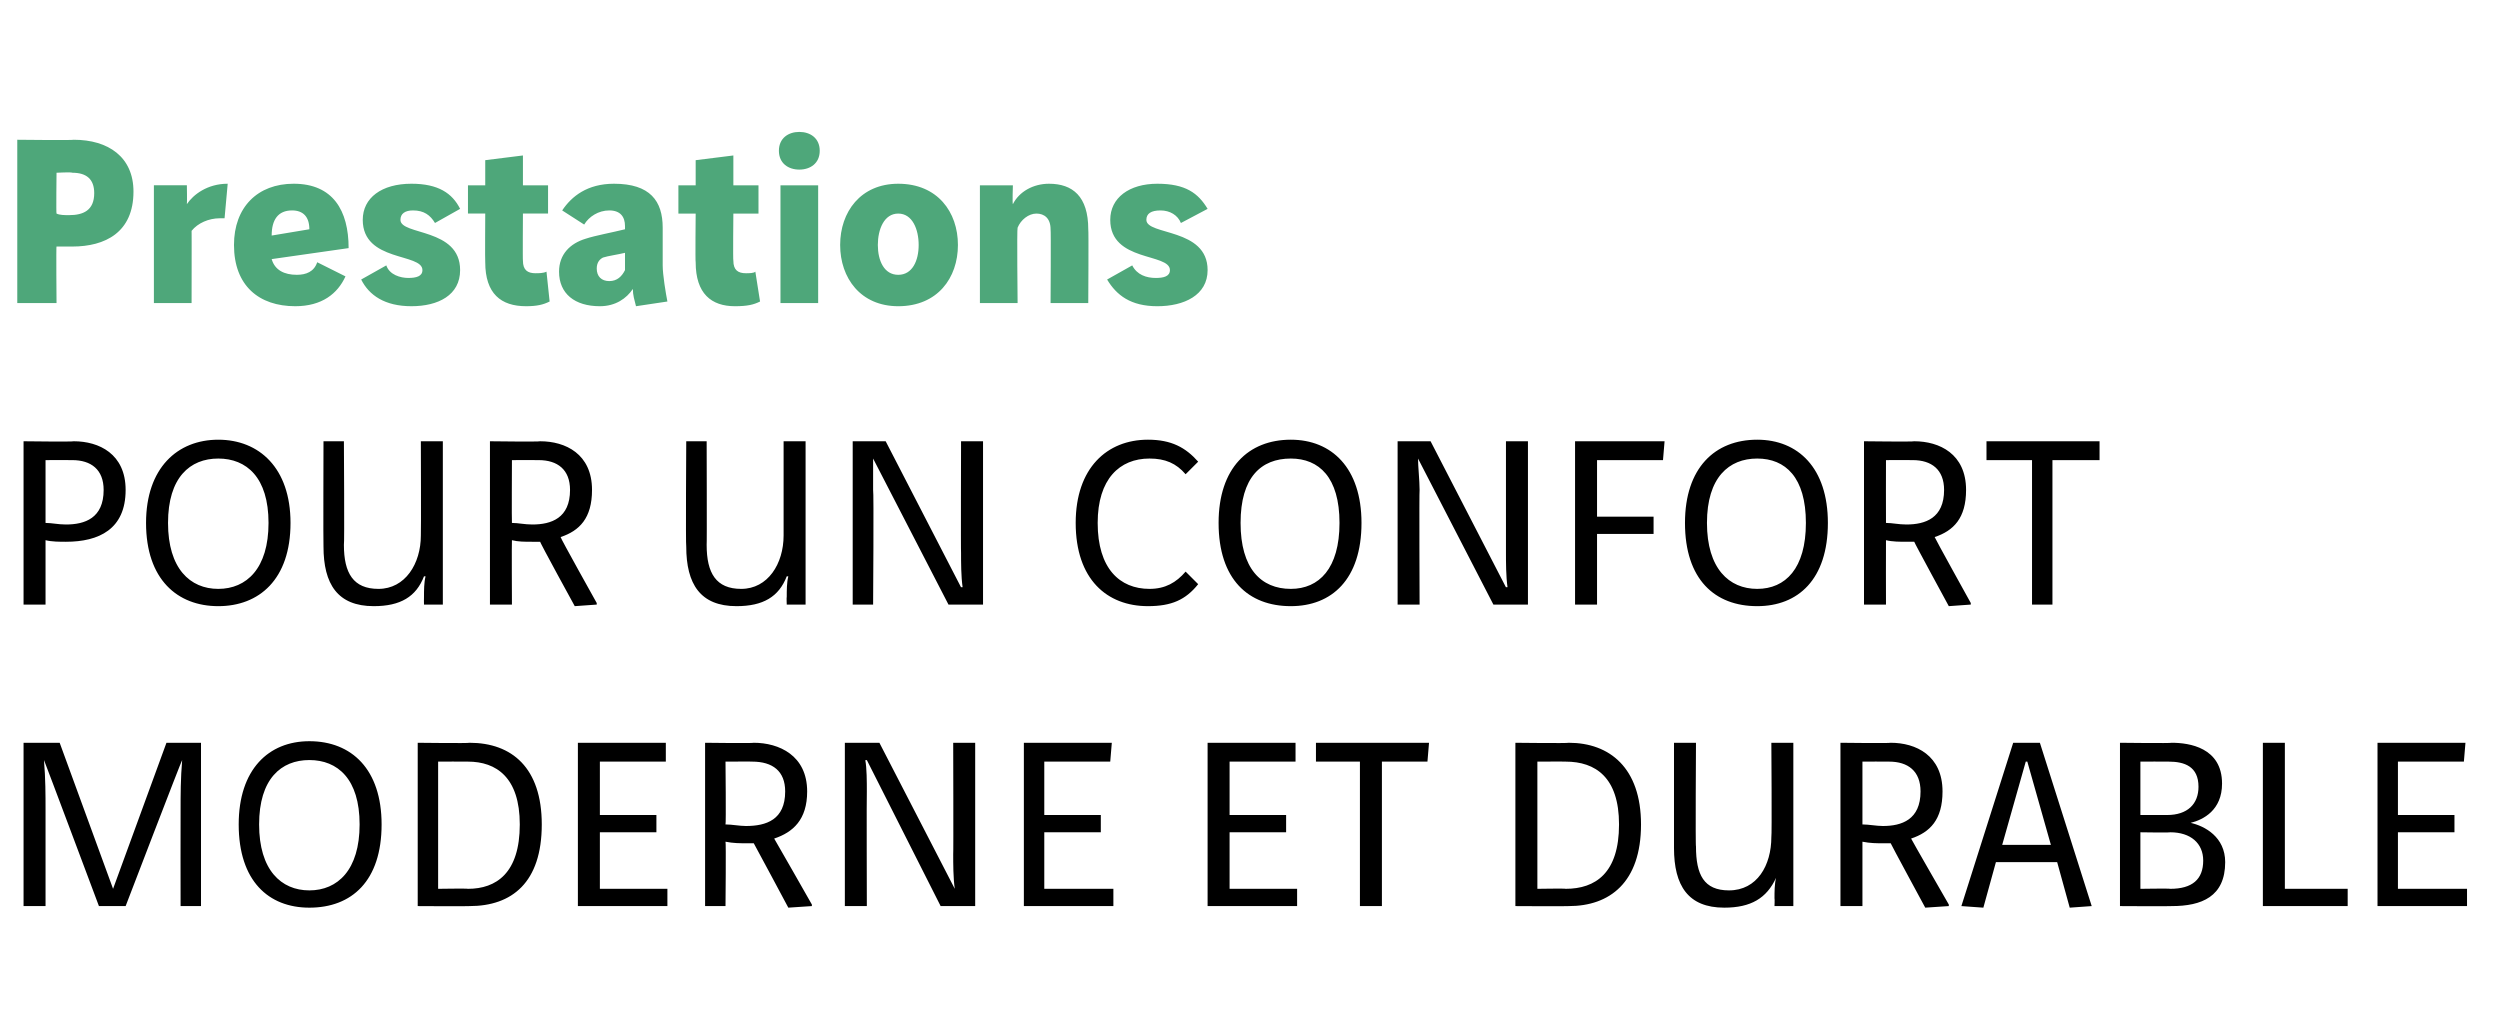
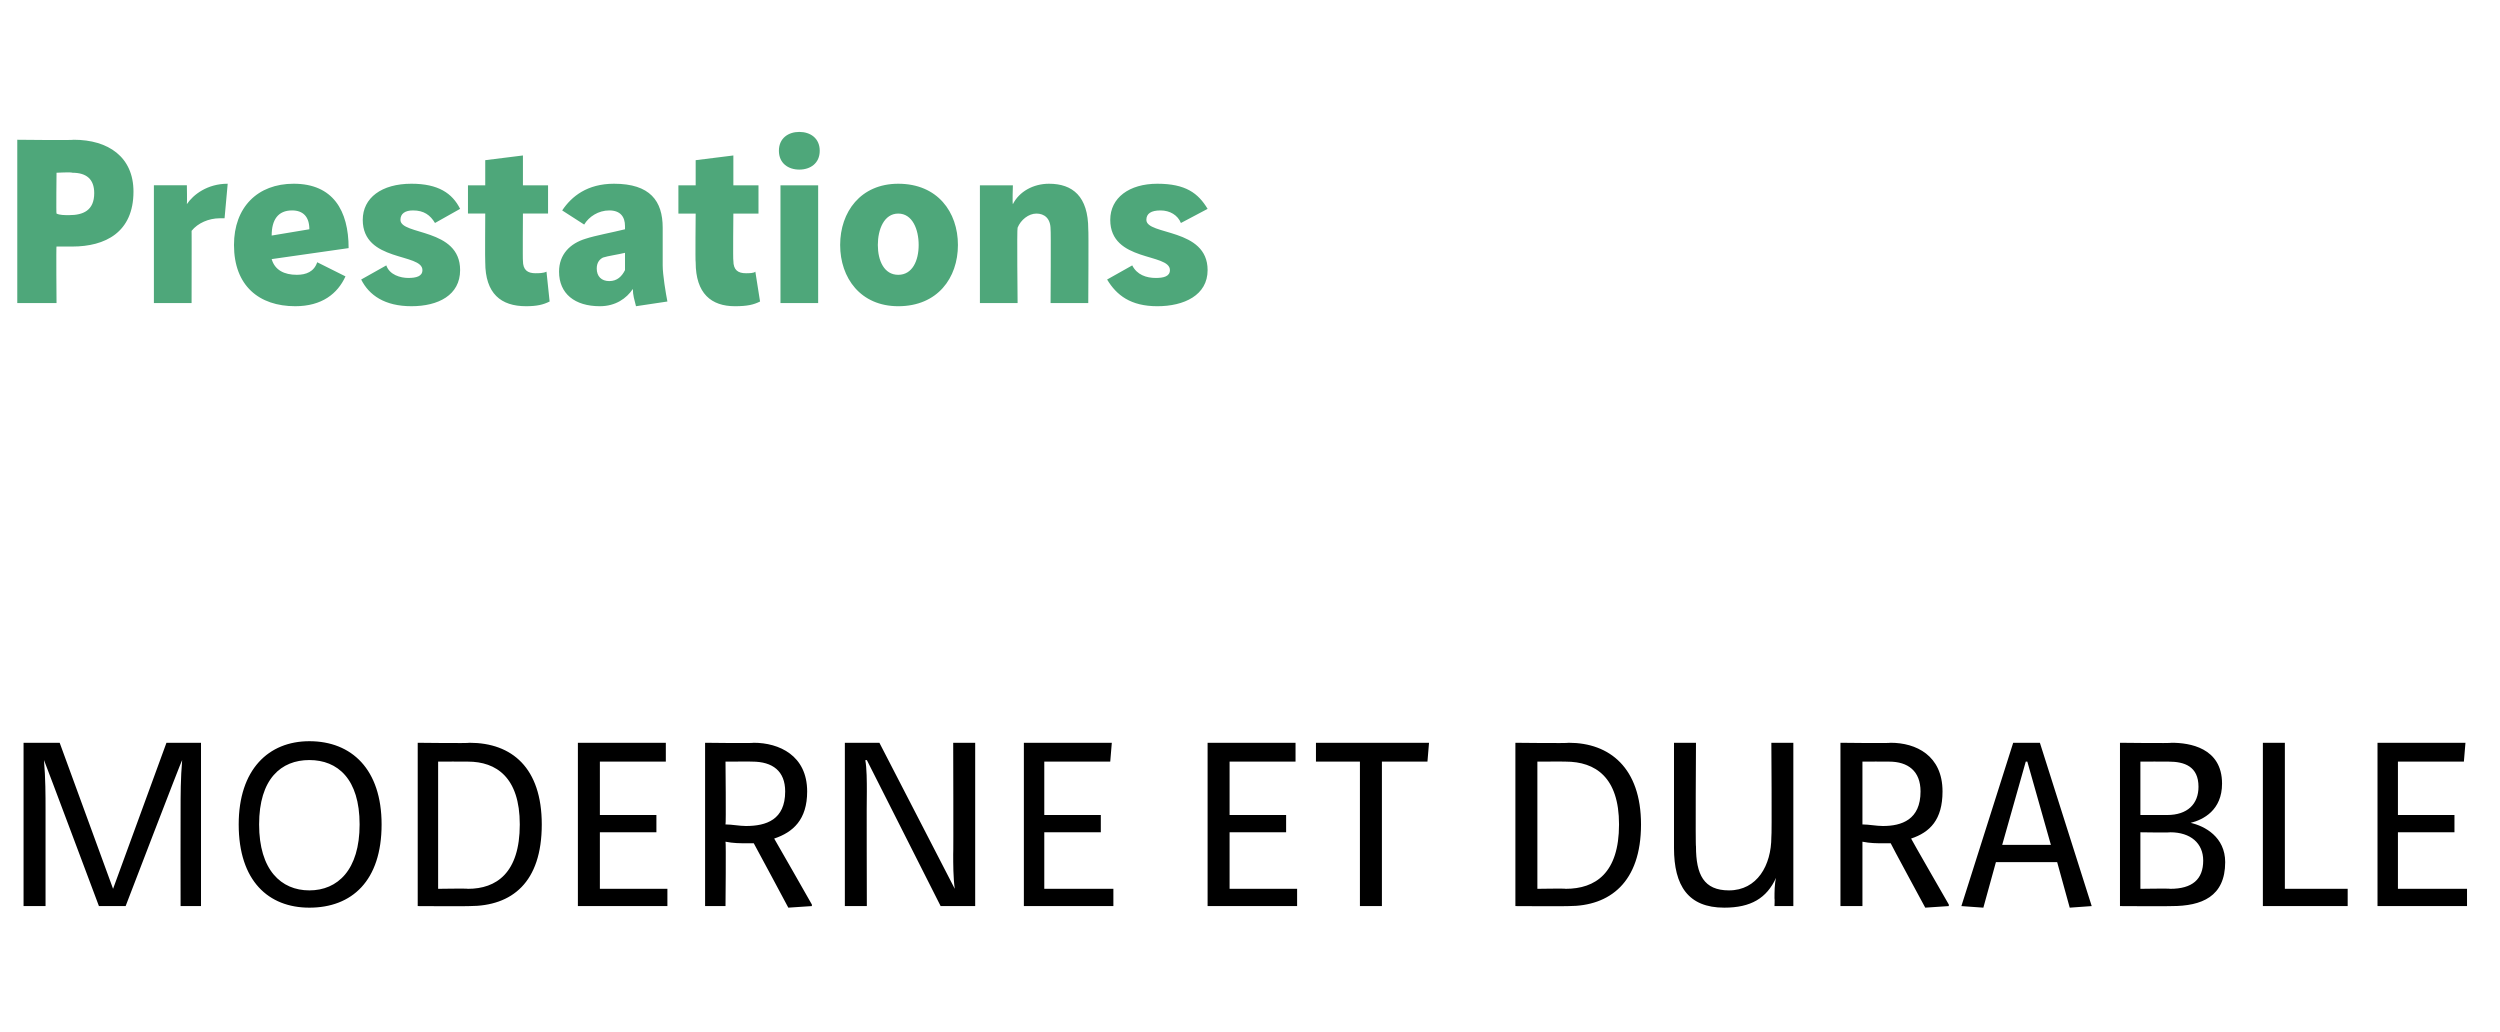
<svg xmlns="http://www.w3.org/2000/svg" version="1.1" width="159.2px" height="65.7px" viewBox="0 -7 159.2 65.7" style="top:-7px">
  <desc>Prestations Pour un confort moderne et durable</desc>
  <defs />
  <g id="Polygon6873">
    <path d="m6.3 50.7c0 0-3.47-9.26-3.5-9.3c0 0 0 0 0 0c.1 1.2.1 2.2.1 3.2c0 .01 0 6.1 0 6.1l-1.4 0l0-10.4l2.3 0l3.4 9.3l3.4-9.3l2.2 0l0 10.4l-1.3 0c0 0-.01-6.09 0-6.1c0-1 0-2 .1-3.2c0 0 0 0 0 0c-.05.04-3.6 9.3-3.6 9.3l-1.7 0zm18-5.2c0 3.6-1.9 5.3-4.6 5.3c-2.6 0-4.5-1.7-4.5-5.3c0-3.5 1.9-5.3 4.5-5.3c2.7 0 4.6 1.8 4.6 5.3zm-7.8 0c0 2.9 1.4 4.2 3.2 4.2c1.8 0 3.2-1.3 3.2-4.2c0-2.9-1.4-4.1-3.2-4.1c-1.8 0-3.2 1.2-3.2 4.1zm13.4-5.2c2.7 0 4.6 1.6 4.6 5.2c0 3.7-1.9 5.2-4.6 5.2c0 .02-3.3 0-3.3 0l0-10.4c0 0 3.3.04 3.3 0zm-2 9.3c0 0 1.86-.03 1.9 0c1.8 0 3.3-1 3.3-4.1c0-3-1.5-4-3.3-4c-.04-.01-1.9 0-1.9 0l0 8.1zm14.5-9.3l0 1.2l-4.2 0l0 3.4l3.6 0l0 1.1l-3.6 0l0 3.6l4.3 0l0 1.1l-5.7 0l0-10.4l5.6 0zm5.6 0c1.6 0 3.4.8 3.4 3.1c0 1.8-.9 2.6-2.1 3c.04.05 2.4 4.2 2.4 4.2l0 .1l-1.5.1c0 0-2.19-4.1-2.2-4.1c-.1 0-.3 0-.4 0c-.5 0-.9 0-1.4-.1c.04.02 0 4.1 0 4.1l-1.3 0l0-10.4c0 0 3.11.04 3.1 0zm-1.8 5.2c.4 0 .9.1 1.3.1c1.3 0 2.5-.4 2.5-2.2c0-1.3-.8-1.9-2.1-1.9c.03-.01-1.7 0-1.7 0c0 0 .04 3.97 0 4zm9.8-5.2l4.8 9.3c0 0 0-.03 0 0c-.1-.7-.1-1.6-.1-2.2c.02.04 0-7.1 0-7.1l1.4 0l0 10.4l-2.2 0l-4.7-9.3c0 0-.1.02-.1 0c.1.5.1 1.4.1 2c-.02.04 0 7.3 0 7.3l-1.4 0l0-10.4l2.2 0zm14.8 0l-.1 1.2l-4.2 0l0 3.4l3.6 0l0 1.1l-3.6 0l0 3.6l4.4 0l0 1.1l-5.7 0l0-10.4l5.6 0zm11.7 0l0 1.2l-4.2 0l0 3.4l3.6 0l0 1.1l-3.6 0l0 3.6l4.3 0l0 1.1l-5.7 0l0-10.4l5.6 0zm8.5 0l-.1 1.2l-2.9 0l0 9.2l-1.4 0l0-9.2l-2.8 0l0-1.2l7.2 0zm8.9 0c2.6 0 4.6 1.6 4.6 5.2c0 3.7-2 5.2-4.6 5.2c-.03.02-3.4 0-3.4 0l0-10.4c0 0 3.37.04 3.4 0zm-2 9.3c0 0 1.82-.03 1.8 0c1.9 0 3.4-1 3.4-4.1c0-3-1.5-4-3.4-4c.02-.01-1.8 0-1.8 0l0 8.1zm10.1-9.3c0 0-.04 6.63 0 6.6c0 1.8.5 2.8 2.1 2.8c1.8 0 2.7-1.6 2.7-3.4c.04-.03 0-6 0-6l1.4 0l0 10.4l-1.2 0c0 0 .02-.46 0-.5c0-.4 0-.9.1-1.3c0 0 0 0 0 0c-.6 1.3-1.6 1.9-3.3 1.9c-2.3 0-3.2-1.4-3.2-3.8c0-.01 0-6.7 0-6.7l1.4 0zm12.4 0c1.6 0 3.3.8 3.3 3.1c0 1.8-.8 2.6-2 3c.01.05 2.4 4.2 2.4 4.2l0 .1l-1.5.1c0 0-2.22-4.1-2.2-4.1c-.2 0-.3 0-.5 0c-.4 0-.8 0-1.3-.1c0 .02 0 4.1 0 4.1l-1.4 0l0-10.4c0 0 3.18.04 3.2 0zm-1.8 5.2c.4 0 .9.1 1.3.1c1.2 0 2.4-.4 2.4-2.2c0-1.3-.8-1.9-2-1.9c0-.01-1.7 0-1.7 0c0 0 0 3.97 0 4zm6.3 5.2l3.3-10.4l1.7 0l3.3 10.4l-1.4.1l-.8-2.9l-3.9 0l-.8 2.9l-1.4-.1zm4.2-9.2l-.1 0l-1.5 5.3l3.1 0l-1.5-5.3zm9.2-1.2c1.1 0 3.2.3 3.2 2.6c0 1.7-1.2 2.3-2 2.5c0 0 0 0 0 0c.9.2 2.2.9 2.2 2.5c0 2.2-1.5 2.8-3.4 2.8c0 .02-3.3 0-3.3 0l0-10.4c0 0 3.28.04 3.3 0zm-2 4.6c0 0 1.71 0 1.7 0c1.3 0 2-.7 2-1.8c0-1.3-.9-1.6-1.9-1.6c-.02-.01-1.8 0-1.8 0l0 3.4zm0 4.7c0 0 1.89-.03 1.9 0c1.4 0 2.1-.6 2.1-1.8c0-1.1-.8-1.8-2.1-1.8c-.04.03-1.9 0-1.9 0l0 3.6zm9.2-9.3l0 9.3l4 0l0 1.1l-5.4 0l0-10.4l1.4 0zm11.5 0l-.1 1.2l-4.2 0l0 3.4l3.6 0l0 1.1l-3.6 0l0 3.6l4.4 0l0 1.1l-5.7 0l0-10.4l5.6 0z" stroke="none" fill="#000" />
  </g>
  <g id="Polygon6872">
-     <path d="m4.7 21.1c1.6 0 3.3.8 3.3 3.1c0 2.5-1.7 3.3-3.8 3.3c-.4 0-.9 0-1.3-.1c0 .02 0 4.1 0 4.1l-1.4 0l0-10.4c0 0 3.17.04 3.2 0zm-1.8 5.2c.4 0 .8.1 1.3.1c1.2 0 2.4-.4 2.4-2.2c0-1.3-.8-1.9-2-1.9c-.01-.01-1.7 0-1.7 0c0 0 0 3.97 0 4zm15.6 0c0 3.6-2 5.3-4.6 5.3c-2.6 0-4.6-1.7-4.6-5.3c0-3.5 2-5.3 4.6-5.3c2.6 0 4.6 1.8 4.6 5.3zm-7.8 0c0 2.9 1.4 4.2 3.2 4.2c1.8 0 3.2-1.3 3.2-4.2c0-2.9-1.4-4.1-3.2-4.1c-1.8 0-3.2 1.2-3.2 4.1zm11.2-5.2c0 0 .04 6.63 0 6.6c0 1.8.6 2.8 2.2 2.8c1.7 0 2.7-1.6 2.7-3.4c.02-.03 0-6 0-6l1.4 0l0 10.4l-1.2 0c0 0-.01-.46 0-.5c0-.4 0-.9.1-1.3c0 0-.1 0-.1 0c-.5 1.3-1.5 1.9-3.2 1.9c-2.3 0-3.2-1.4-3.2-3.8c-.02-.01 0-6.7 0-6.7l1.3 0zm12.5 0c1.6 0 3.3.8 3.3 3.1c0 1.8-.8 2.6-2 3c-.02.05 2.3 4.2 2.3 4.2l0 .1l-1.4.1c0 0-2.25-4.1-2.2-4.1c-.2 0-.4 0-.5 0c-.5 0-.9 0-1.3-.1c-.02.02 0 4.1 0 4.1l-1.4 0l0-10.4c0 0 3.15.04 3.2 0zm-1.8 5.2c.4 0 .8.1 1.3.1c1.2 0 2.4-.4 2.4-2.2c0-1.3-.8-1.9-2-1.9c-.03-.01-1.7 0-1.7 0c0 0-.02 3.97 0 4zm12.4-5.2c0 0 .02 6.63 0 6.6c0 1.8.6 2.8 2.2 2.8c1.7 0 2.7-1.6 2.7-3.4c0-.03 0-6 0-6l1.4 0l0 10.4l-1.2 0c0 0-.02-.46 0-.5c0-.4 0-.9.1-1.3c0 0-.1 0-.1 0c-.5 1.3-1.5 1.9-3.2 1.9c-2.3 0-3.2-1.4-3.2-3.8c-.04-.01 0-6.7 0-6.7l1.3 0zm11.4 0l4.8 9.3c0 0 .06-.03.1 0c-.1-.7-.1-1.6-.1-2.2c-.02.04 0-7.1 0-7.1l1.4 0l0 10.4l-2.2 0l-4.8-9.3c0 0-.03.02 0 0c0 .5 0 1.4 0 2c.05.04 0 7.3 0 7.3l-1.3 0l0-10.4l2.1 0zm19.1 2.1c-.6-.7-1.3-1-2.3-1c-1.9 0-3.3 1.3-3.3 4.1c0 2.9 1.4 4.2 3.3 4.2c1 0 1.7-.4 2.3-1.1c.3.3.6.6.8.8c-.8 1-1.7 1.4-3.2 1.4c-2.6 0-4.6-1.7-4.6-5.3c0-3.5 2-5.3 4.6-5.3c1.5 0 2.4.5 3.2 1.4c0 0-.8.8-.8.8zm11.2 3.1c0 3.6-1.9 5.3-4.5 5.3c-2.7 0-4.6-1.7-4.6-5.3c0-3.5 1.9-5.3 4.6-5.3c2.6 0 4.5 1.8 4.5 5.3zm-7.7 0c0 2.9 1.3 4.2 3.2 4.2c1.8 0 3.1-1.3 3.1-4.2c0-2.9-1.3-4.1-3.1-4.1c-1.9 0-3.2 1.2-3.2 4.1zm12.1-5.2l4.8 9.3c0 0 .08-.03.1 0c-.1-.7-.1-1.6-.1-2.2c0 .04 0-7.1 0-7.1l1.4 0l0 10.4l-2.2 0l-4.8-9.3c0 0-.01.02 0 0c0 .5.1 1.4.1 2c-.03.04 0 7.3 0 7.3l-1.4 0l0-10.4l2.1 0zm14.9 0l-.1 1.2l-4.2 0l0 3.6l3.6 0l0 1.1l-3.6 0l0 4.5l-1.4 0l0-10.4l5.7 0zm10.4 5.2c0 3.6-1.9 5.3-4.5 5.3c-2.7 0-4.6-1.7-4.6-5.3c0-3.5 1.9-5.3 4.6-5.3c2.6 0 4.5 1.8 4.5 5.3zm-7.7 0c0 2.9 1.4 4.2 3.2 4.2c1.8 0 3.1-1.3 3.1-4.2c0-2.9-1.3-4.1-3.1-4.1c-1.8 0-3.2 1.2-3.2 4.1zm13.2-5.2c1.6 0 3.3.8 3.3 3.1c0 1.8-.8 2.6-2 3c0 .05 2.3 4.2 2.3 4.2l0 .1l-1.4.1c0 0-2.23-4.1-2.2-4.1c-.2 0-.3 0-.5 0c-.4 0-.9 0-1.3-.1c-.01.02 0 4.1 0 4.1l-1.4 0l0-10.4c0 0 3.17.04 3.2 0zm-1.8 5.2c.4 0 .8.1 1.3.1c1.2 0 2.4-.4 2.4-2.2c0-1.3-.8-1.9-2-1.9c-.01-.01-1.7 0-1.7 0c0 0-.01 3.97 0 4zm13.6-5.2l0 1.2l-3 0l0 9.2l-1.3 0l0-9.2l-2.9 0l0-1.2l7.2 0z" stroke="none" fill="#000" />
-   </g>
+     </g>
  <g id="Polygon6871">
    <path d="m4.7 1.9c2.2 0 3.8 1.1 3.8 3.3c0 2.6-1.8 3.5-3.9 3.5c-.4 0-.7 0-1 0c-.03-.04 0 3.6 0 3.6l-2.5 0l0-10.4c0 0 3.56.04 3.6 0zm-1.1 4.7c.2.1.5.1.8.1c.9 0 1.6-.3 1.6-1.4c0-.9-.5-1.3-1.4-1.3c-.04-.05-1 0-1 0c0 0-.03 2.62 0 2.6zm8.3-1.8c0 0 .02 1.17 0 1.2c.4-.6 1.3-1.3 2.6-1.3c0 0-.2 2.2-.2 2.2c-.1 0-.2 0-.3 0c-.7 0-1.4.3-1.8.8c.01-.04 0 4.6 0 4.6l-2.4 0l0-7.5l2.1 0zm5.4 4.7c.2.7.8 1 1.6 1c.6 0 1.1-.2 1.3-.8c0 0 1.8.9 1.8.9c-.5 1.1-1.5 1.9-3.2 1.9c-2.3 0-3.9-1.3-3.9-3.9c0-2.4 1.5-3.9 3.8-3.9c2.5 0 3.5 1.7 3.5 4.1c0 0-4.9.7-4.9.7zm2.4-1.9c0-.8-.4-1.2-1.1-1.2c-.9 0-1.3.6-1.3 1.6c0 0 2.4-.4 2.4-.4zm8-.4c-.3-.5-.7-.8-1.4-.8c-.5 0-.8.2-.8.6c0 1 3.8.5 3.8 3.2c0 1.6-1.4 2.3-3.1 2.3c-1.7 0-2.7-.7-3.2-1.7c0 0 1.6-.9 1.6-.9c.2.6.9.8 1.4.8c.5 0 .9-.1.9-.5c0-1.1-3.8-.5-3.8-3.2c0-1.4 1.2-2.3 3.1-2.3c1.7 0 2.6.6 3.1 1.6c0 0-1.6.9-1.6.9zm5.6-4.3l0 1.9l1.6 0l0 1.8l-1.6 0c0 0-.02 3.02 0 3c0 .6.3.8.8.8c.2 0 .5 0 .7-.1c0 0 .2 1.9.2 1.9c-.4.2-.8.3-1.5.3c-1.6 0-2.6-.8-2.6-2.8c-.02.01 0-3.1 0-3.1l-1.1 0l0-1.8l1.1 0l0-1.6l2.4-.3zm5.1 6.5c-.2.1-.4.3-.4.7c0 .5.3.8.8.8c.5 0 .8-.3 1-.7c0 0 0-1.1 0-1.1c-.4.1-1.1.2-1.4.3zm.7-4.7c2.3 0 3.1 1.1 3.1 2.8c0 0 0 2.4 0 2.4c0 .6.2 1.8.3 2.3c0 0-2 .3-2 .3c-.1-.4-.2-.7-.2-1.1c-.4.6-1.1 1.1-2.1 1.1c-1.6 0-2.6-.8-2.6-2.2c0-1.1.7-1.8 1.7-2.1c.6-.2 1.7-.4 2.5-.6c0 0 0-.2 0-.2c0-.6-.3-1-1-1c-.7 0-1.3.4-1.6.9c0 0-1.4-.9-1.4-.9c.6-.9 1.6-1.7 3.3-1.7zm7.6-1.8l0 1.9l1.6 0l0 1.8l-1.6 0c0 0-.03 3.02 0 3c0 .6.3.8.8.8c.2 0 .5 0 .6-.1c0 0 .3 1.9.3 1.9c-.4.2-.8.3-1.6.3c-1.5 0-2.5-.8-2.5-2.8c-.03.01 0-3.1 0-3.1l-1.1 0l0-1.8l1.1 0l0-1.6l2.4-.3zm5.4 1.9l0 7.5l-2.4 0l0-7.5l2.4 0zm-1.2-3.4c.7 0 1.3.4 1.3 1.2c0 .8-.6 1.2-1.3 1.2c-.7 0-1.3-.4-1.3-1.2c0-.8.6-1.2 1.3-1.2zm5 7.2c0 1 .4 1.9 1.3 1.9c.9 0 1.3-.9 1.3-1.9c0-1-.4-2-1.3-2c-.9 0-1.3 1-1.3 2zm5.1 0c0 2.1-1.3 3.9-3.8 3.9c-2.4 0-3.7-1.8-3.7-3.9c0-2.1 1.3-3.9 3.7-3.9c2.5 0 3.8 1.8 3.8 3.9zm3.5-3.8c0 0-.04 1.17 0 1.2c.4-.8 1.3-1.3 2.3-1.3c1.5 0 2.5.8 2.5 2.9c.03.03 0 4.7 0 4.7l-2.4 0c0 0 .03-4.7 0-4.7c0-.7-.4-1-.9-1c-.5 0-1 .4-1.2.9c-.05.04 0 4.8 0 4.8l-2.4 0l0-7.5l2.1 0zm10.7 2.4c-.2-.5-.7-.8-1.3-.8c-.6 0-.9.2-.9.6c0 1 3.9.5 3.9 3.2c0 1.6-1.5 2.3-3.2 2.3c-1.7 0-2.6-.7-3.2-1.7c0 0 1.6-.9 1.6-.9c.3.6.9.8 1.5.8c.5 0 .9-.1.9-.5c0-1.1-3.8-.5-3.8-3.2c0-1.4 1.2-2.3 3-2.3c1.8 0 2.6.6 3.2 1.6c0 0-1.7.9-1.7.9z" stroke="none" fill="#4ea77a" />
  </g>
</svg>